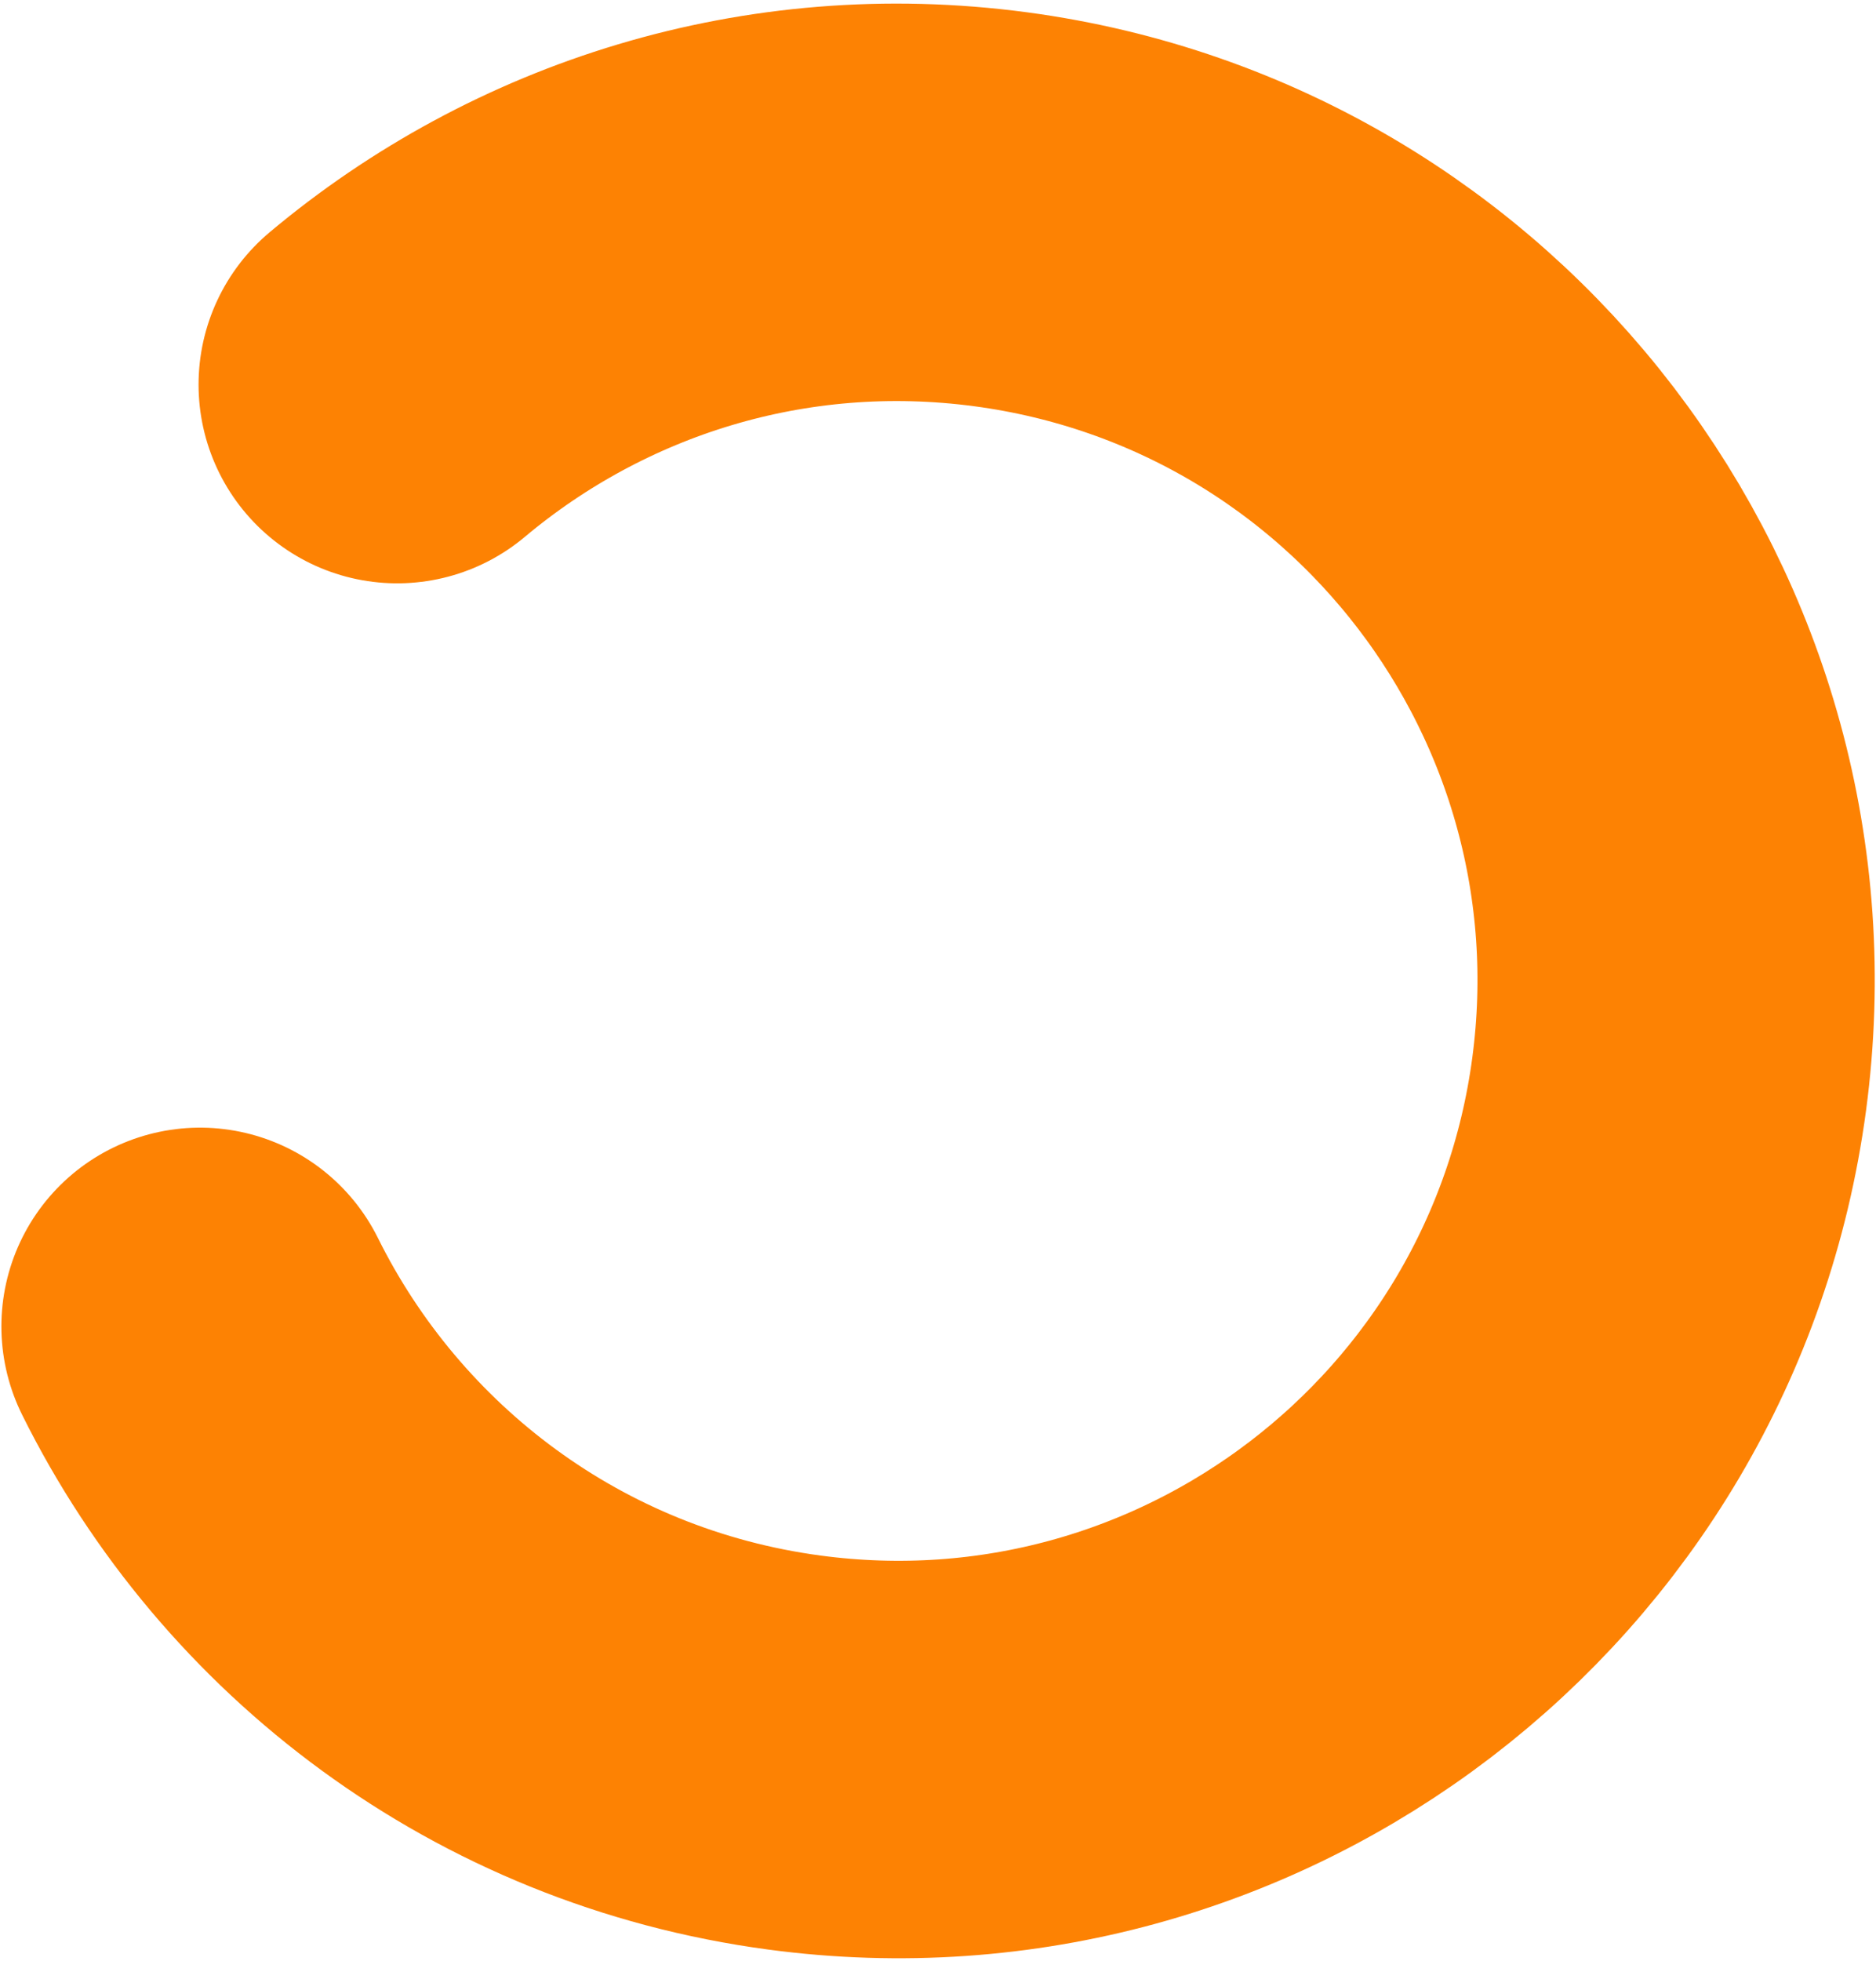
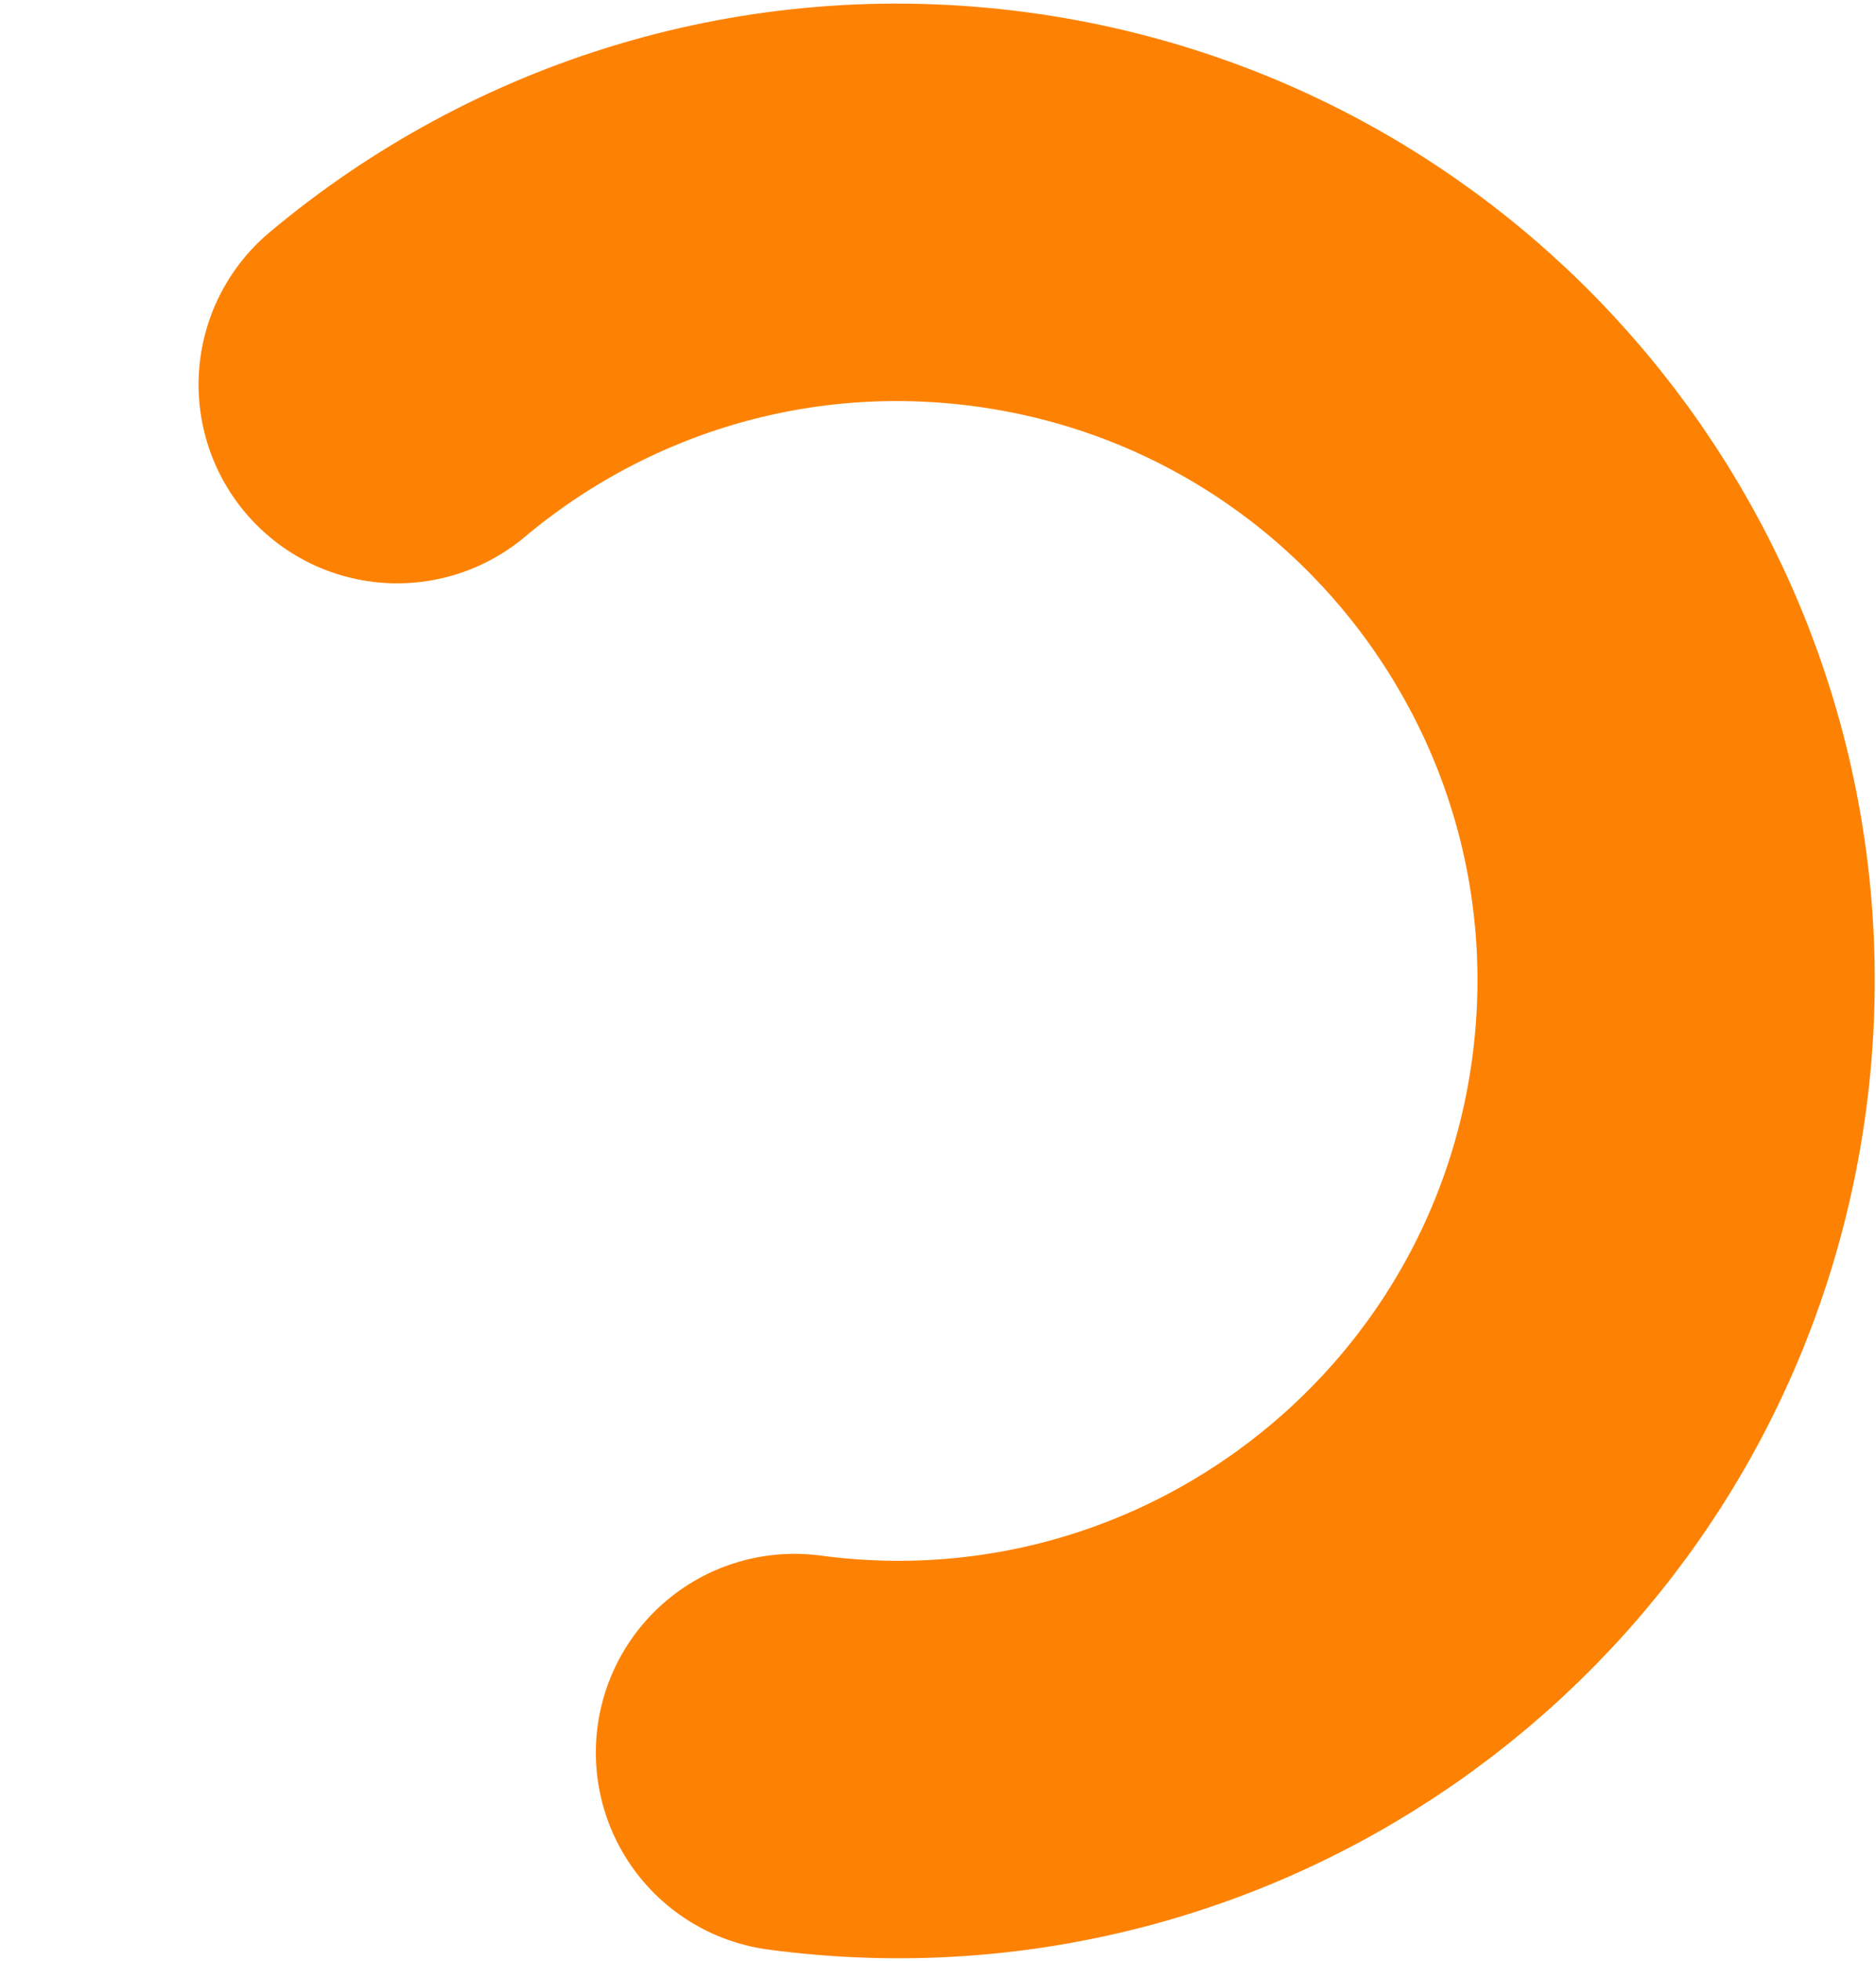
<svg xmlns="http://www.w3.org/2000/svg" width="425" height="444" viewBox="0 0 425 444" fill="none">
-   <path d="M89.982 87.087C126.627 56.358 175.58 40.552 226.727 47.393C323.258 60.305 391.049 148.999 378.141 245.497C365.234 341.995 276.517 409.755 179.985 396.843C119.621 388.769 70.495 351.06 45.314 300.34" stroke="#FD8203" stroke-width="90" stroke-linecap="round" />
+   <path d="M89.982 87.087C126.627 56.358 175.58 40.552 226.727 47.393C323.258 60.305 391.049 148.999 378.141 245.497C365.234 341.995 276.517 409.755 179.985 396.843" stroke="#FD8203" stroke-width="90" stroke-linecap="round" />
</svg>